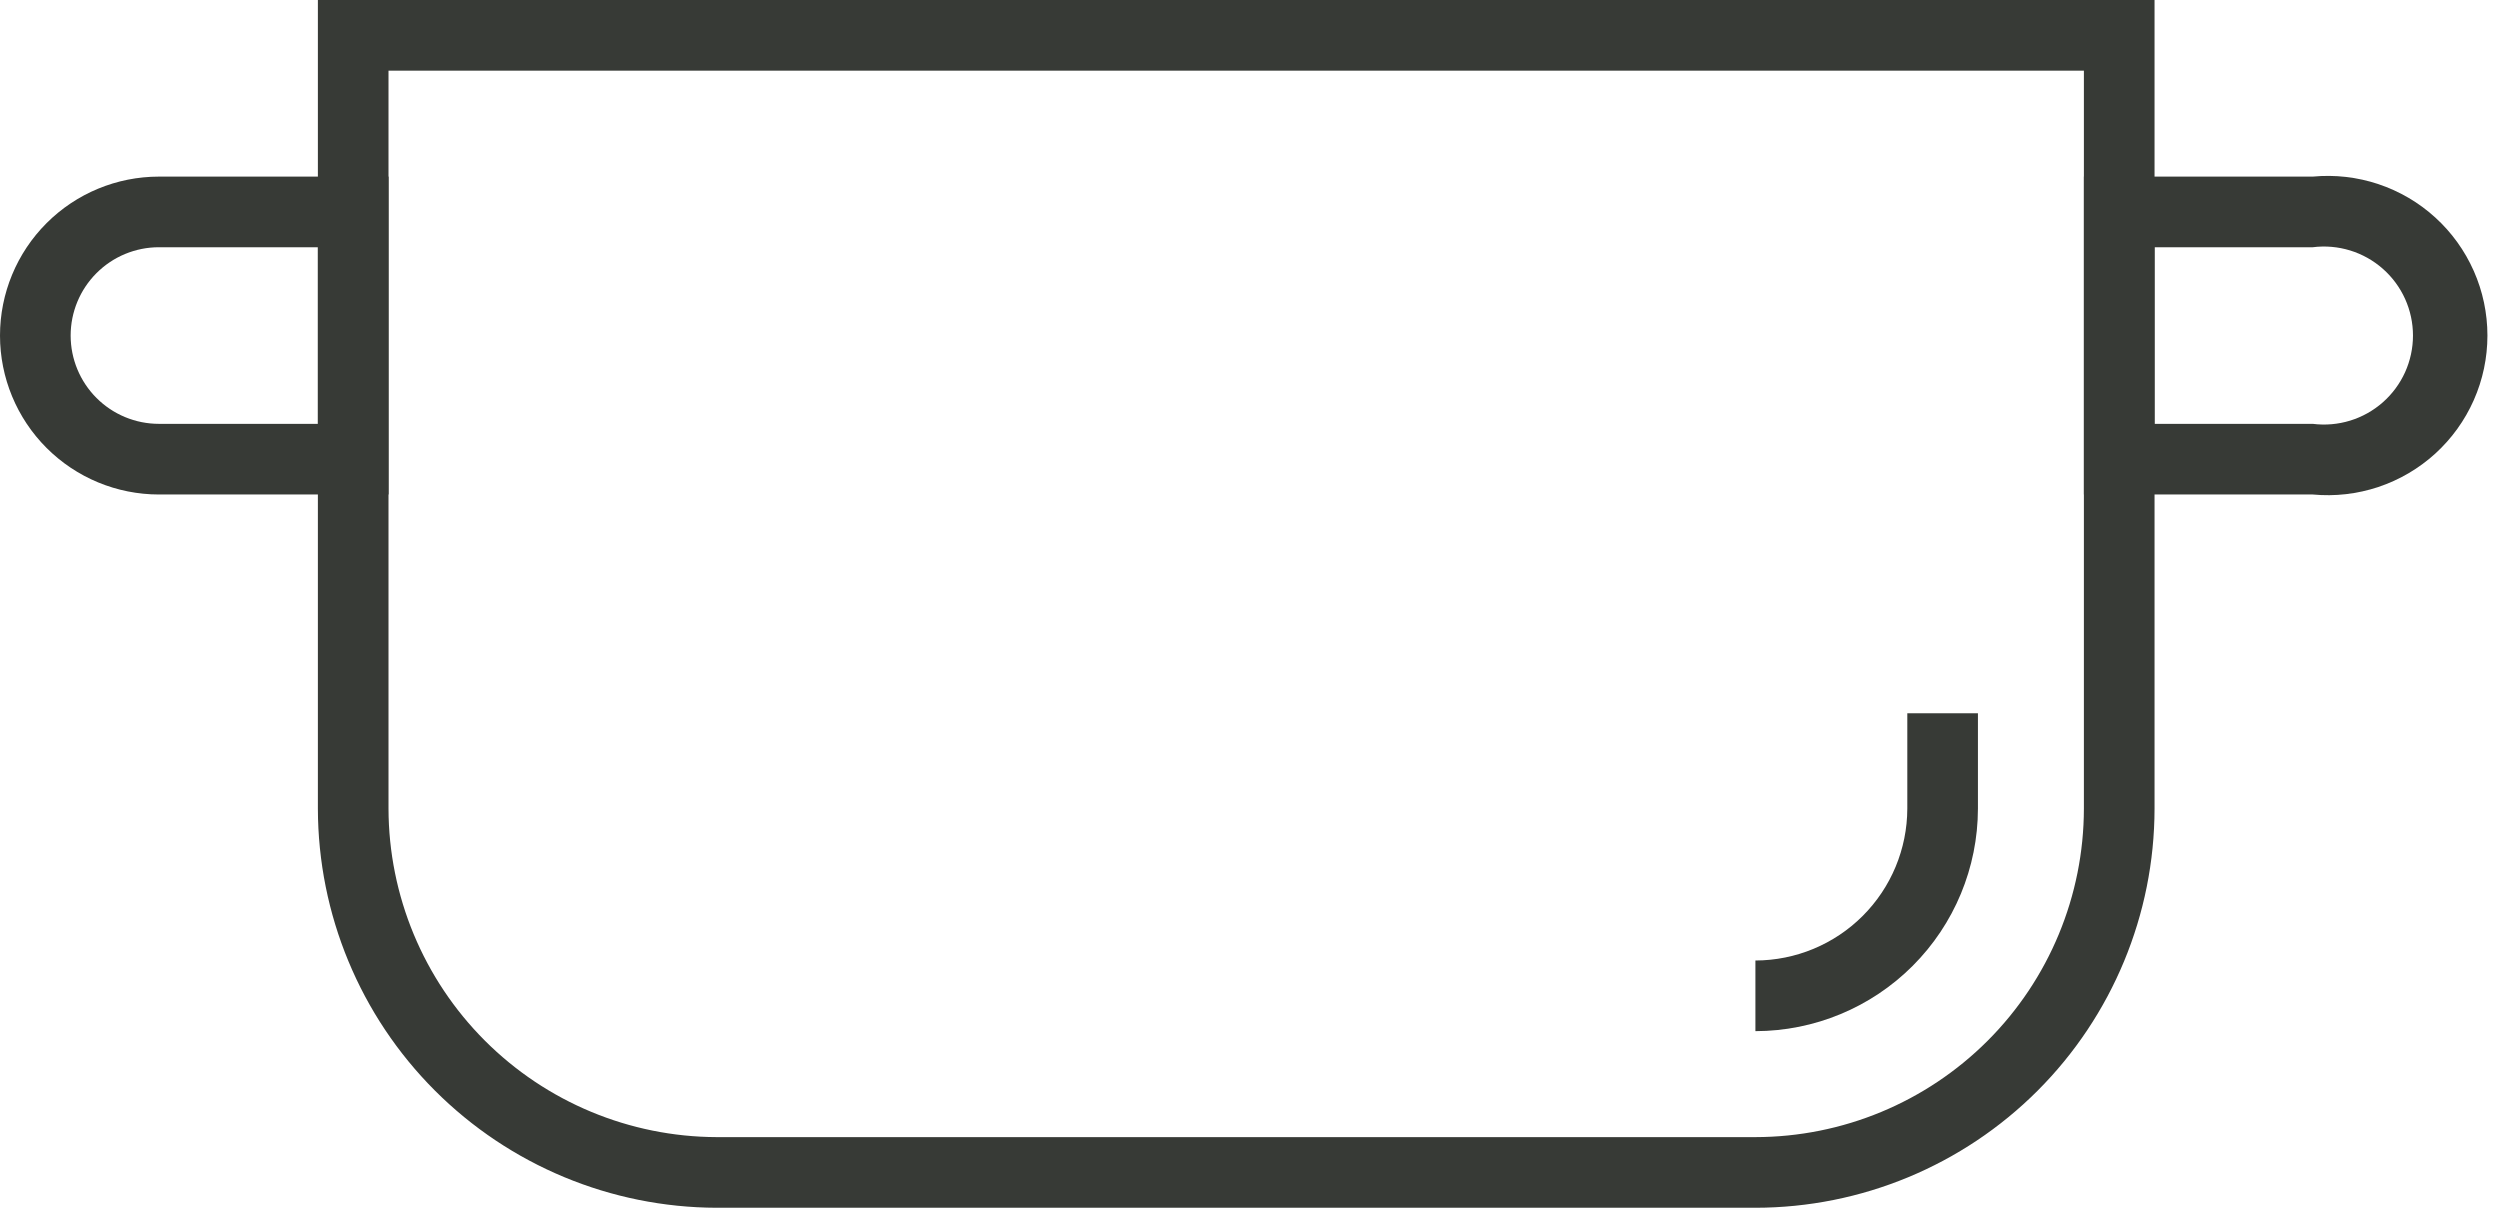
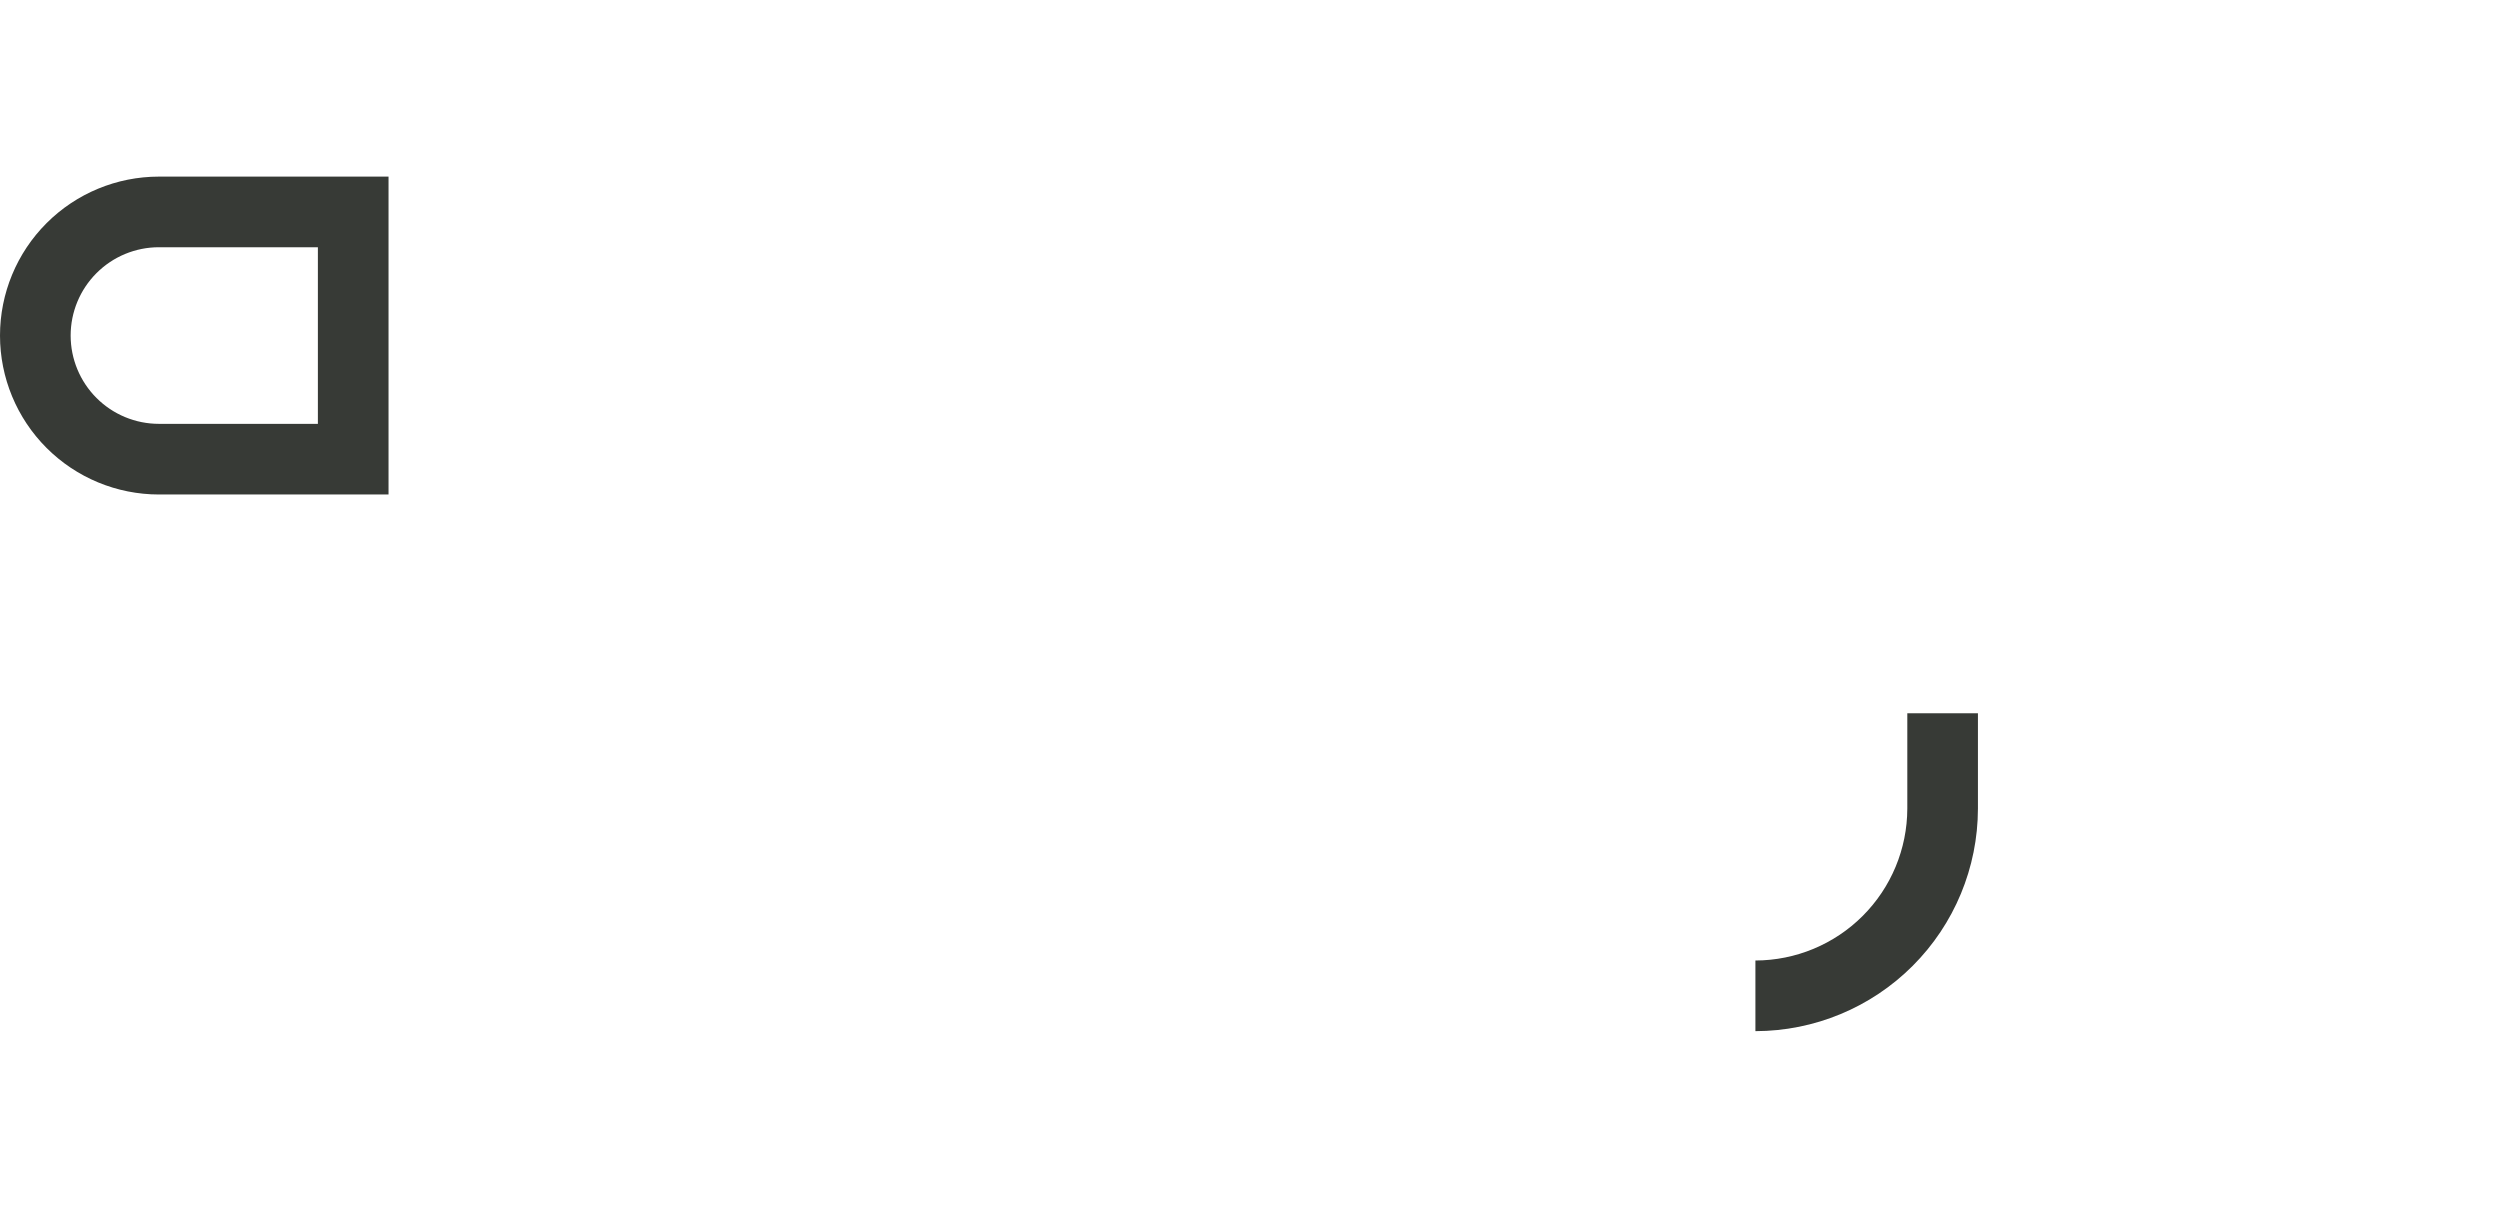
<svg xmlns="http://www.w3.org/2000/svg" width="104" height="51" viewBox="0 0 104 51" fill="none">
-   <path d="M73.025 50.243H29.812C25.414 50.231 21.199 48.477 18.09 45.366C14.981 42.254 13.231 38.038 13.224 33.639V0H89.629V33.639C89.625 38.041 87.874 42.262 84.762 45.375C81.649 48.488 77.428 50.239 73.025 50.243ZM16.162 2.939V33.639C16.17 37.258 17.61 40.727 20.168 43.288C22.726 45.848 26.193 47.292 29.812 47.304H73.025C76.648 47.3 80.122 45.859 82.684 43.297C85.245 40.736 86.686 37.262 86.69 33.639V2.939H16.162Z" fill="#373A36" />
  <path d="M73.025 42.896V39.957C74.7 39.953 76.305 39.286 77.489 38.102C78.673 36.918 79.34 35.314 79.344 33.639V29.672H82.282V33.639C82.278 36.093 81.302 38.445 79.567 40.18C77.832 41.916 75.479 42.892 73.025 42.896V42.896Z" fill="#373A36" />
-   <path d="M96.212 20.571H86.69V7.347H96.212C97.132 7.26 98.061 7.366 98.938 7.659C99.816 7.952 100.622 8.424 101.306 9.047C101.99 9.669 102.536 10.428 102.91 11.274C103.284 12.119 103.477 13.034 103.477 13.959C103.477 14.883 103.284 15.798 102.91 16.644C102.536 17.49 101.99 18.248 101.306 18.871C100.622 19.493 99.816 19.966 98.938 20.259C98.061 20.551 97.132 20.658 96.212 20.571V20.571ZM89.629 17.632H96.212C96.733 17.698 97.263 17.652 97.765 17.498C98.267 17.344 98.731 17.084 99.125 16.737C99.52 16.389 99.835 15.962 100.052 15.483C100.268 15.004 100.38 14.484 100.38 13.959C100.38 13.433 100.268 12.914 100.052 12.435C99.835 11.956 99.52 11.528 99.125 11.181C98.731 10.833 98.267 10.574 97.765 10.419C97.263 10.265 96.733 10.219 96.212 10.285H89.629V17.632Z" fill="#373A36" />
  <path d="M16.163 20.571H6.612C4.858 20.571 3.177 19.874 1.937 18.634C0.697 17.394 0 15.712 0 13.959C0 12.205 0.697 10.523 1.937 9.283C3.177 8.043 4.858 7.347 6.612 7.347H16.163V20.571ZM6.612 10.285C5.638 10.285 4.703 10.672 4.015 11.361C3.326 12.05 2.939 12.984 2.939 13.959C2.939 14.933 3.326 15.867 4.015 16.556C4.703 17.245 5.638 17.632 6.612 17.632H13.224V10.285H6.612Z" fill="#373A36" />
</svg>